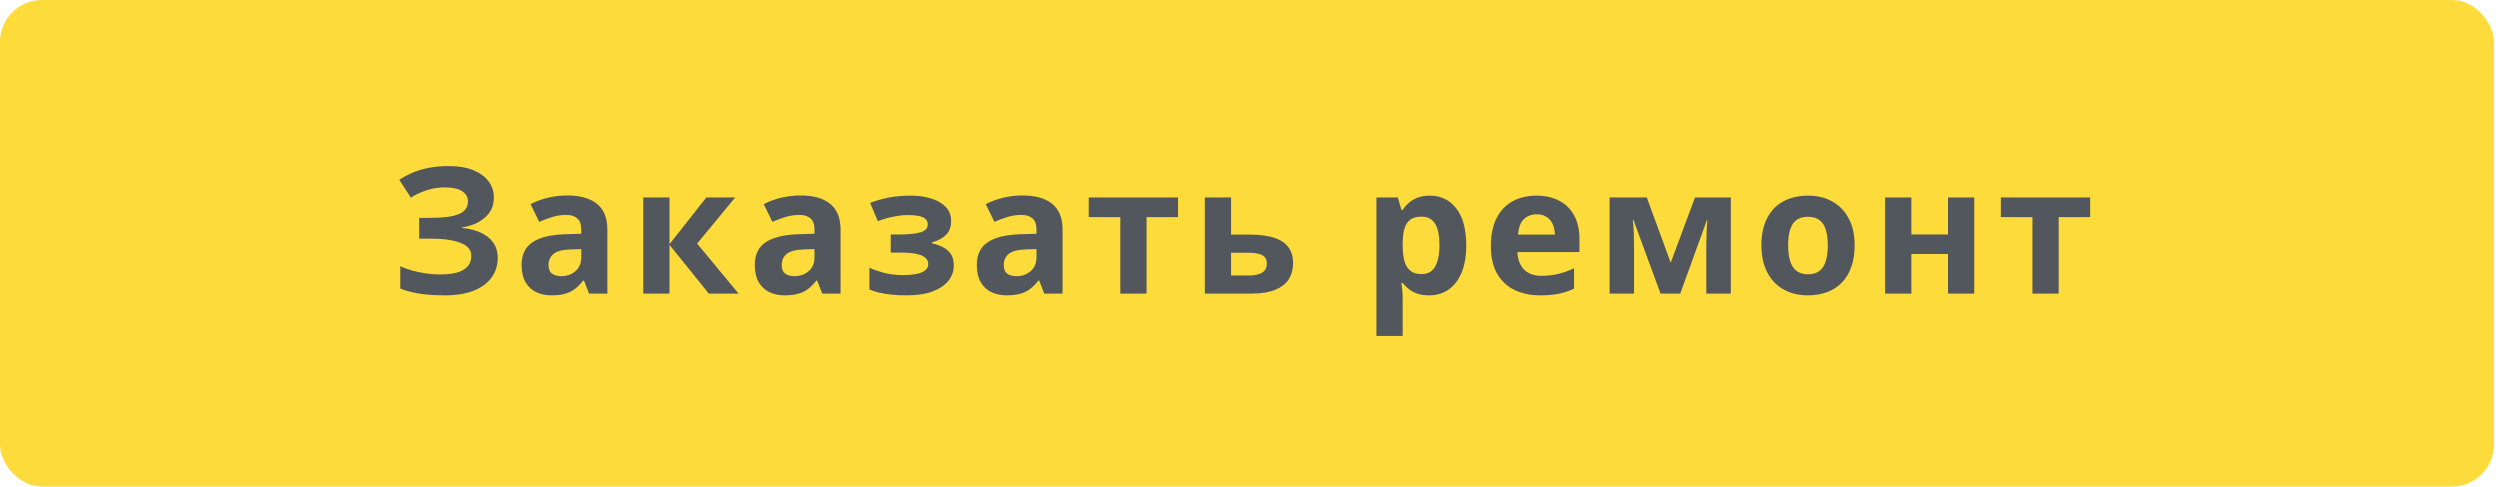
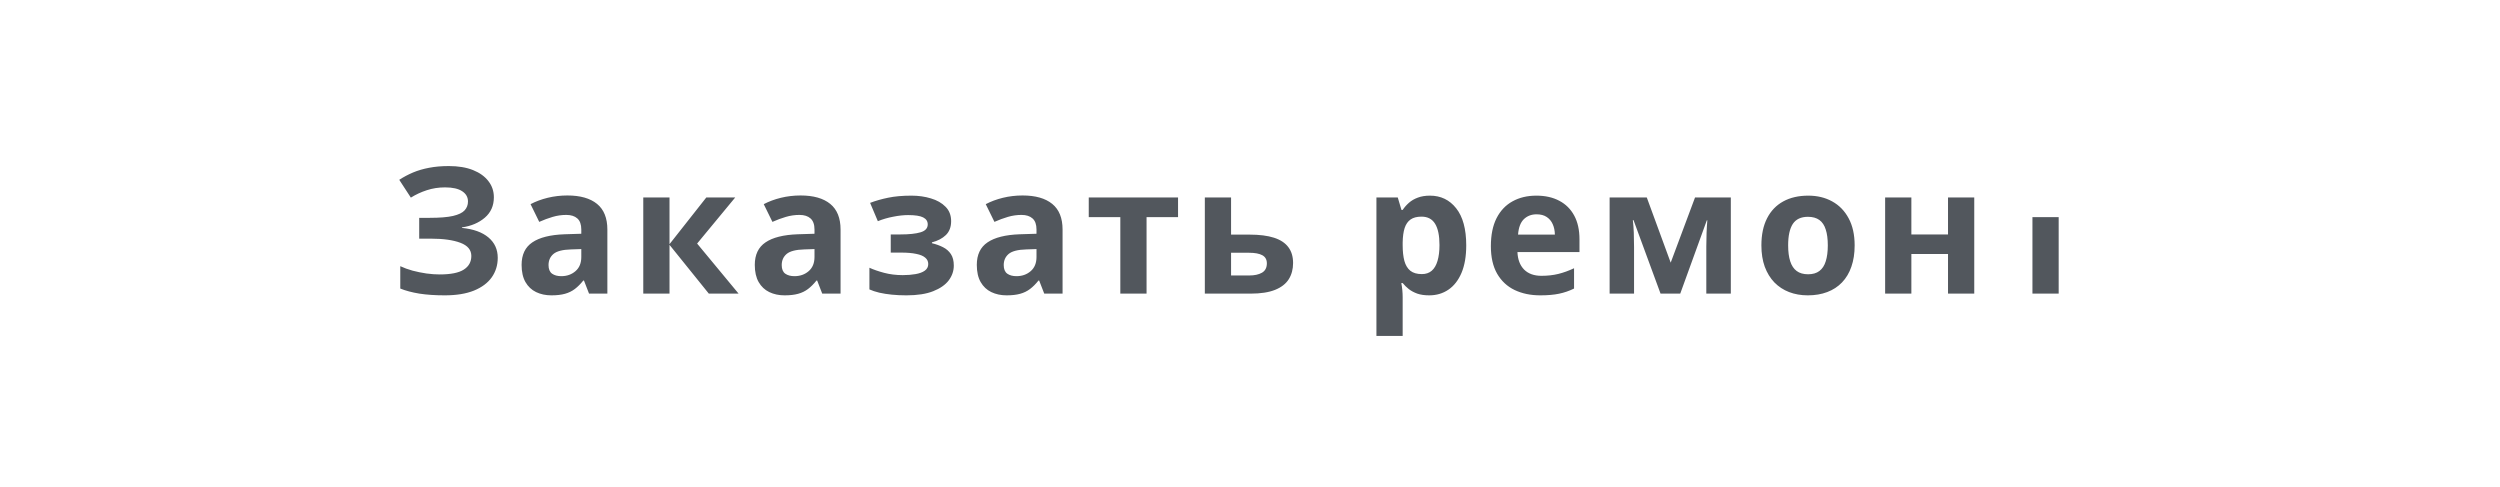
<svg xmlns="http://www.w3.org/2000/svg" width="298" height="58" viewBox="0 0 298 58" fill="none">
-   <rect width="297.281" height="58" rx="5" fill="#FDDB3A" />
-   <path d="M58.869 23.516C58.869 24.52 58.51 25.331 57.793 25.946C57.075 26.561 56.166 26.947 55.065 27.105V27.166C56.432 27.303 57.485 27.682 58.223 28.304C58.962 28.926 59.331 29.736 59.331 30.734C59.331 31.609 59.091 32.385 58.613 33.062C58.134 33.732 57.427 34.258 56.49 34.641C55.554 35.017 54.395 35.205 53.014 35.205C51.88 35.205 50.871 35.137 49.989 35C49.114 34.856 48.356 34.655 47.713 34.395V31.729C48.151 31.934 48.639 32.112 49.179 32.262C49.726 32.406 50.28 32.519 50.84 32.601C51.401 32.676 51.92 32.713 52.399 32.713C53.725 32.713 54.686 32.522 55.28 32.139C55.882 31.756 56.183 31.213 56.183 30.509C56.183 29.791 55.749 29.268 54.88 28.94C54.012 28.612 52.843 28.448 51.374 28.448H49.969V25.966H51.23C52.419 25.966 53.342 25.891 53.999 25.741C54.662 25.584 55.123 25.361 55.383 25.074C55.65 24.78 55.783 24.428 55.783 24.018C55.783 23.505 55.554 23.099 55.096 22.798C54.638 22.49 53.958 22.336 53.055 22.336C52.276 22.336 51.548 22.449 50.871 22.675C50.194 22.894 49.562 23.188 48.974 23.557L47.59 21.434C48.103 21.099 48.65 20.809 49.231 20.562C49.819 20.316 50.461 20.128 51.158 19.998C51.856 19.862 52.635 19.794 53.496 19.794C54.624 19.794 55.588 19.954 56.388 20.275C57.188 20.597 57.799 21.038 58.223 21.598C58.654 22.152 58.869 22.791 58.869 23.516ZM67.63 23.3C69.168 23.3 70.347 23.635 71.168 24.305C71.988 24.975 72.398 25.994 72.398 27.361V35H70.214L69.609 33.441H69.527C69.199 33.852 68.864 34.187 68.522 34.446C68.18 34.706 67.787 34.898 67.343 35.02C66.899 35.144 66.359 35.205 65.723 35.205C65.046 35.205 64.438 35.075 63.898 34.815C63.365 34.556 62.944 34.159 62.636 33.626C62.329 33.086 62.175 32.402 62.175 31.575C62.175 30.358 62.602 29.463 63.457 28.889C64.311 28.308 65.593 27.986 67.302 27.925L69.291 27.863V27.361C69.291 26.759 69.134 26.318 68.82 26.038C68.505 25.758 68.068 25.618 67.507 25.618C66.953 25.618 66.41 25.696 65.877 25.854C65.344 26.011 64.81 26.209 64.277 26.448L63.242 24.336C63.85 24.015 64.53 23.762 65.282 23.577C66.041 23.393 66.823 23.3 67.63 23.3ZM69.291 29.689L68.081 29.73C67.07 29.757 66.365 29.938 65.969 30.273C65.579 30.608 65.385 31.049 65.385 31.596C65.385 32.074 65.525 32.416 65.805 32.621C66.085 32.819 66.451 32.919 66.902 32.919C67.572 32.919 68.136 32.72 68.594 32.324C69.059 31.927 69.291 31.363 69.291 30.632V29.689ZM84.194 23.536H87.64L83.097 29.032L88.04 35H84.492L79.806 29.186V35H76.678V23.536H79.806V29.104L84.194 23.536ZM95.427 23.3C96.965 23.3 98.144 23.635 98.964 24.305C99.784 24.975 100.195 25.994 100.195 27.361V35H98.01L97.406 33.441H97.323C96.995 33.852 96.66 34.187 96.319 34.446C95.977 34.706 95.584 34.898 95.139 35.02C94.695 35.144 94.155 35.205 93.519 35.205C92.843 35.205 92.234 35.075 91.694 34.815C91.161 34.556 90.74 34.159 90.433 33.626C90.125 33.086 89.971 32.402 89.971 31.575C89.971 30.358 90.399 29.463 91.253 28.889C92.108 28.308 93.389 27.986 95.098 27.925L97.088 27.863V27.361C97.088 26.759 96.93 26.318 96.616 26.038C96.302 25.758 95.864 25.618 95.303 25.618C94.75 25.618 94.206 25.696 93.673 25.854C93.14 26.011 92.607 26.209 92.073 26.448L91.038 24.336C91.646 24.015 92.326 23.762 93.078 23.577C93.837 23.393 94.62 23.3 95.427 23.3ZM97.088 29.689L95.878 29.73C94.866 29.757 94.162 29.938 93.765 30.273C93.376 30.608 93.181 31.049 93.181 31.596C93.181 32.074 93.321 32.416 93.601 32.621C93.882 32.819 94.247 32.919 94.698 32.919C95.368 32.919 95.932 32.72 96.39 32.324C96.855 31.927 97.088 31.363 97.088 30.632V29.689ZM108.648 23.321C109.475 23.321 110.247 23.43 110.965 23.649C111.683 23.861 112.264 24.192 112.708 24.644C113.153 25.088 113.375 25.662 113.375 26.366C113.375 27.057 113.166 27.607 112.749 28.017C112.332 28.42 111.779 28.711 111.088 28.889V28.991C111.574 29.107 112.011 29.265 112.401 29.463C112.797 29.661 113.112 29.935 113.344 30.283C113.577 30.632 113.693 31.09 113.693 31.657C113.693 32.293 113.491 32.881 113.088 33.421C112.684 33.954 112.066 34.385 111.232 34.713C110.405 35.041 109.342 35.205 108.043 35.205C107.428 35.205 106.847 35.178 106.3 35.123C105.76 35.068 105.264 34.99 104.813 34.887C104.362 34.778 103.969 34.648 103.634 34.498V31.914C104.105 32.132 104.686 32.334 105.377 32.519C106.074 32.703 106.816 32.795 107.602 32.795C108.169 32.795 108.682 32.754 109.14 32.672C109.605 32.59 109.971 32.454 110.237 32.262C110.511 32.064 110.647 31.801 110.647 31.473C110.647 31.165 110.528 30.912 110.288 30.714C110.056 30.509 109.697 30.358 109.212 30.263C108.733 30.16 108.125 30.109 107.387 30.109H106.177V27.945H107.325C108.364 27.945 109.167 27.86 109.735 27.689C110.302 27.518 110.586 27.204 110.586 26.746C110.586 26.377 110.405 26.1 110.042 25.915C109.68 25.73 109.082 25.638 108.248 25.638C107.708 25.638 107.113 25.703 106.464 25.833C105.814 25.956 105.206 26.134 104.639 26.366L103.716 24.182C104.379 23.929 105.097 23.724 105.869 23.567C106.648 23.403 107.575 23.321 108.648 23.321ZM121.89 23.3C123.428 23.3 124.607 23.635 125.427 24.305C126.248 24.975 126.658 25.994 126.658 27.361V35H124.474L123.869 33.441H123.787C123.459 33.852 123.124 34.187 122.782 34.446C122.44 34.706 122.047 34.898 121.603 35.02C121.158 35.144 120.618 35.205 119.983 35.205C119.306 35.205 118.697 35.075 118.157 34.815C117.624 34.556 117.204 34.159 116.896 33.626C116.588 33.086 116.435 32.402 116.435 31.575C116.435 30.358 116.862 29.463 117.716 28.889C118.571 28.308 119.853 27.986 121.562 27.925L123.551 27.863V27.361C123.551 26.759 123.394 26.318 123.079 26.038C122.765 25.758 122.327 25.618 121.767 25.618C121.213 25.618 120.67 25.696 120.136 25.854C119.603 26.011 119.07 26.209 118.537 26.448L117.501 24.336C118.109 24.015 118.79 23.762 119.542 23.577C120.3 23.393 121.083 23.3 121.89 23.3ZM123.551 29.689L122.341 29.73C121.329 29.757 120.625 29.938 120.229 30.273C119.839 30.608 119.644 31.049 119.644 31.596C119.644 32.074 119.784 32.416 120.065 32.621C120.345 32.819 120.711 32.919 121.162 32.919C121.832 32.919 122.396 32.72 122.854 32.324C123.318 31.927 123.551 31.363 123.551 30.632V29.689ZM140.423 25.884H136.67V35H133.542V25.884H129.779V23.536H140.423V25.884ZM146.743 27.966H148.948C150.124 27.966 151.094 28.089 151.86 28.335C152.625 28.581 153.196 28.957 153.572 29.463C153.948 29.962 154.136 30.591 154.136 31.35C154.136 32.088 153.965 32.73 153.624 33.277C153.282 33.824 152.738 34.248 151.993 34.549C151.248 34.85 150.274 35 149.071 35H143.616V23.536H146.743V27.966ZM151.009 31.391C151.009 30.946 150.831 30.625 150.476 30.427C150.12 30.229 149.59 30.129 148.886 30.129H146.743V32.836H148.927C149.536 32.836 150.035 32.727 150.424 32.508C150.814 32.283 151.009 31.91 151.009 31.391ZM170.448 23.321C171.74 23.321 172.783 23.823 173.576 24.828C174.375 25.833 174.775 27.306 174.775 29.248C174.775 30.546 174.587 31.64 174.211 32.529C173.835 33.411 173.316 34.077 172.653 34.528C171.99 34.98 171.227 35.205 170.366 35.205C169.812 35.205 169.337 35.137 168.941 35C168.544 34.856 168.206 34.675 167.926 34.456C167.645 34.231 167.403 33.992 167.198 33.739H167.034C167.088 34.012 167.129 34.292 167.157 34.58C167.184 34.867 167.198 35.147 167.198 35.42V40.045H164.07V23.536H166.613L167.054 25.023H167.198C167.403 24.715 167.652 24.432 167.946 24.172C168.24 23.912 168.592 23.707 169.002 23.557C169.419 23.399 169.901 23.321 170.448 23.321ZM169.443 25.823C168.896 25.823 168.462 25.936 168.141 26.161C167.82 26.387 167.584 26.725 167.434 27.176C167.29 27.627 167.211 28.198 167.198 28.889V29.227C167.198 29.965 167.266 30.591 167.403 31.104C167.546 31.616 167.782 32.006 168.11 32.273C168.445 32.539 168.903 32.672 169.484 32.672C169.963 32.672 170.356 32.539 170.663 32.273C170.971 32.006 171.2 31.616 171.35 31.104C171.508 30.584 171.586 29.952 171.586 29.206C171.586 28.085 171.412 27.241 171.063 26.674C170.715 26.106 170.175 25.823 169.443 25.823ZM183.136 23.321C184.196 23.321 185.108 23.526 185.874 23.936C186.64 24.339 187.231 24.927 187.648 25.7C188.065 26.472 188.274 27.416 188.274 28.53V30.047H180.88C180.915 30.929 181.178 31.623 181.67 32.129C182.169 32.628 182.859 32.877 183.741 32.877C184.473 32.877 185.143 32.802 185.751 32.652C186.359 32.502 186.985 32.276 187.628 31.975V34.395C187.06 34.675 186.465 34.88 185.843 35.01C185.228 35.14 184.48 35.205 183.598 35.205C182.449 35.205 181.431 34.993 180.542 34.569C179.66 34.145 178.966 33.499 178.461 32.631C177.962 31.763 177.712 30.669 177.712 29.35C177.712 28.01 177.938 26.896 178.389 26.007C178.847 25.112 179.483 24.442 180.296 23.998C181.109 23.546 182.056 23.321 183.136 23.321ZM183.157 25.546C182.548 25.546 182.043 25.741 181.639 26.13C181.243 26.52 181.014 27.132 180.952 27.966H185.341C185.334 27.501 185.249 27.087 185.085 26.725C184.927 26.363 184.688 26.076 184.367 25.864C184.052 25.652 183.649 25.546 183.157 25.546ZM206.314 23.536V35H203.392V29.371C203.392 28.817 203.402 28.273 203.423 27.74C203.443 27.207 203.474 26.715 203.515 26.264H203.453L200.285 35H197.937L194.717 26.243H194.635C194.69 26.701 194.727 27.193 194.748 27.72C194.768 28.246 194.779 28.824 194.779 29.453V35H191.867V23.536H196.296L199.147 31.309L202.049 23.536H206.314ZM221.074 29.248C221.074 30.205 220.944 31.052 220.684 31.791C220.431 32.529 220.059 33.154 219.566 33.667C219.081 34.173 218.493 34.556 217.803 34.815C217.119 35.075 216.347 35.205 215.485 35.205C214.679 35.205 213.937 35.075 213.26 34.815C212.59 34.556 212.006 34.173 211.507 33.667C211.015 33.154 210.632 32.529 210.358 31.791C210.092 31.052 209.958 30.205 209.958 29.248C209.958 27.976 210.184 26.899 210.635 26.018C211.086 25.136 211.729 24.466 212.563 24.008C213.397 23.55 214.392 23.321 215.547 23.321C216.62 23.321 217.57 23.55 218.397 24.008C219.231 24.466 219.884 25.136 220.356 26.018C220.834 26.899 221.074 27.976 221.074 29.248ZM213.147 29.248C213.147 30 213.229 30.632 213.394 31.145C213.558 31.657 213.814 32.044 214.163 32.303C214.511 32.563 214.966 32.693 215.526 32.693C216.08 32.693 216.528 32.563 216.87 32.303C217.218 32.044 217.471 31.657 217.628 31.145C217.792 30.632 217.875 30 217.875 29.248C217.875 28.489 217.792 27.86 217.628 27.361C217.471 26.855 217.218 26.476 216.87 26.223C216.521 25.97 216.066 25.843 215.506 25.843C214.679 25.843 214.077 26.127 213.701 26.694C213.332 27.262 213.147 28.113 213.147 29.248ZM227.835 23.536V27.945H232.203V23.536H235.331V35H232.203V30.273H227.835V35H224.708V23.536H227.835ZM249.147 25.884H245.394V35H242.267V25.884H238.503V23.536H249.147V25.884Z" fill="#52575D" />
+   <path d="M58.869 23.516C58.869 24.52 58.51 25.331 57.793 25.946C57.075 26.561 56.166 26.947 55.065 27.105V27.166C56.432 27.303 57.485 27.682 58.223 28.304C58.962 28.926 59.331 29.736 59.331 30.734C59.331 31.609 59.091 32.385 58.613 33.062C58.134 33.732 57.427 34.258 56.49 34.641C55.554 35.017 54.395 35.205 53.014 35.205C51.88 35.205 50.871 35.137 49.989 35C49.114 34.856 48.356 34.655 47.713 34.395V31.729C48.151 31.934 48.639 32.112 49.179 32.262C49.726 32.406 50.28 32.519 50.84 32.601C51.401 32.676 51.92 32.713 52.399 32.713C53.725 32.713 54.686 32.522 55.28 32.139C55.882 31.756 56.183 31.213 56.183 30.509C56.183 29.791 55.749 29.268 54.88 28.94C54.012 28.612 52.843 28.448 51.374 28.448H49.969V25.966H51.23C52.419 25.966 53.342 25.891 53.999 25.741C54.662 25.584 55.123 25.361 55.383 25.074C55.65 24.78 55.783 24.428 55.783 24.018C55.783 23.505 55.554 23.099 55.096 22.798C54.638 22.49 53.958 22.336 53.055 22.336C52.276 22.336 51.548 22.449 50.871 22.675C50.194 22.894 49.562 23.188 48.974 23.557L47.59 21.434C48.103 21.099 48.65 20.809 49.231 20.562C49.819 20.316 50.461 20.128 51.158 19.998C51.856 19.862 52.635 19.794 53.496 19.794C54.624 19.794 55.588 19.954 56.388 20.275C57.188 20.597 57.799 21.038 58.223 21.598C58.654 22.152 58.869 22.791 58.869 23.516ZM67.63 23.3C69.168 23.3 70.347 23.635 71.168 24.305C71.988 24.975 72.398 25.994 72.398 27.361V35H70.214L69.609 33.441H69.527C69.199 33.852 68.864 34.187 68.522 34.446C68.18 34.706 67.787 34.898 67.343 35.02C66.899 35.144 66.359 35.205 65.723 35.205C65.046 35.205 64.438 35.075 63.898 34.815C63.365 34.556 62.944 34.159 62.636 33.626C62.329 33.086 62.175 32.402 62.175 31.575C62.175 30.358 62.602 29.463 63.457 28.889C64.311 28.308 65.593 27.986 67.302 27.925L69.291 27.863V27.361C69.291 26.759 69.134 26.318 68.82 26.038C68.505 25.758 68.068 25.618 67.507 25.618C66.953 25.618 66.41 25.696 65.877 25.854C65.344 26.011 64.81 26.209 64.277 26.448L63.242 24.336C63.85 24.015 64.53 23.762 65.282 23.577C66.041 23.393 66.823 23.3 67.63 23.3ZM69.291 29.689L68.081 29.73C67.07 29.757 66.365 29.938 65.969 30.273C65.579 30.608 65.385 31.049 65.385 31.596C65.385 32.074 65.525 32.416 65.805 32.621C66.085 32.819 66.451 32.919 66.902 32.919C67.572 32.919 68.136 32.72 68.594 32.324C69.059 31.927 69.291 31.363 69.291 30.632V29.689ZM84.194 23.536H87.64L83.097 29.032L88.04 35H84.492L79.806 29.186V35H76.678V23.536H79.806V29.104L84.194 23.536ZM95.427 23.3C96.965 23.3 98.144 23.635 98.964 24.305C99.784 24.975 100.195 25.994 100.195 27.361V35H98.01L97.406 33.441H97.323C96.995 33.852 96.66 34.187 96.319 34.446C95.977 34.706 95.584 34.898 95.139 35.02C94.695 35.144 94.155 35.205 93.519 35.205C92.843 35.205 92.234 35.075 91.694 34.815C91.161 34.556 90.74 34.159 90.433 33.626C90.125 33.086 89.971 32.402 89.971 31.575C89.971 30.358 90.399 29.463 91.253 28.889C92.108 28.308 93.389 27.986 95.098 27.925L97.088 27.863V27.361C97.088 26.759 96.93 26.318 96.616 26.038C96.302 25.758 95.864 25.618 95.303 25.618C94.75 25.618 94.206 25.696 93.673 25.854C93.14 26.011 92.607 26.209 92.073 26.448L91.038 24.336C91.646 24.015 92.326 23.762 93.078 23.577C93.837 23.393 94.62 23.3 95.427 23.3ZM97.088 29.689L95.878 29.73C94.866 29.757 94.162 29.938 93.765 30.273C93.376 30.608 93.181 31.049 93.181 31.596C93.181 32.074 93.321 32.416 93.601 32.621C93.882 32.819 94.247 32.919 94.698 32.919C95.368 32.919 95.932 32.72 96.39 32.324C96.855 31.927 97.088 31.363 97.088 30.632V29.689ZM108.648 23.321C109.475 23.321 110.247 23.43 110.965 23.649C111.683 23.861 112.264 24.192 112.708 24.644C113.153 25.088 113.375 25.662 113.375 26.366C113.375 27.057 113.166 27.607 112.749 28.017C112.332 28.42 111.779 28.711 111.088 28.889V28.991C111.574 29.107 112.011 29.265 112.401 29.463C112.797 29.661 113.112 29.935 113.344 30.283C113.577 30.632 113.693 31.09 113.693 31.657C113.693 32.293 113.491 32.881 113.088 33.421C112.684 33.954 112.066 34.385 111.232 34.713C110.405 35.041 109.342 35.205 108.043 35.205C107.428 35.205 106.847 35.178 106.3 35.123C105.76 35.068 105.264 34.99 104.813 34.887C104.362 34.778 103.969 34.648 103.634 34.498V31.914C104.105 32.132 104.686 32.334 105.377 32.519C106.074 32.703 106.816 32.795 107.602 32.795C108.169 32.795 108.682 32.754 109.14 32.672C109.605 32.59 109.971 32.454 110.237 32.262C110.511 32.064 110.647 31.801 110.647 31.473C110.647 31.165 110.528 30.912 110.288 30.714C110.056 30.509 109.697 30.358 109.212 30.263C108.733 30.16 108.125 30.109 107.387 30.109H106.177V27.945H107.325C108.364 27.945 109.167 27.86 109.735 27.689C110.302 27.518 110.586 27.204 110.586 26.746C110.586 26.377 110.405 26.1 110.042 25.915C109.68 25.73 109.082 25.638 108.248 25.638C107.708 25.638 107.113 25.703 106.464 25.833C105.814 25.956 105.206 26.134 104.639 26.366L103.716 24.182C104.379 23.929 105.097 23.724 105.869 23.567C106.648 23.403 107.575 23.321 108.648 23.321ZM121.89 23.3C123.428 23.3 124.607 23.635 125.427 24.305C126.248 24.975 126.658 25.994 126.658 27.361V35H124.474L123.869 33.441H123.787C123.459 33.852 123.124 34.187 122.782 34.446C122.44 34.706 122.047 34.898 121.603 35.02C121.158 35.144 120.618 35.205 119.983 35.205C119.306 35.205 118.697 35.075 118.157 34.815C117.624 34.556 117.204 34.159 116.896 33.626C116.588 33.086 116.435 32.402 116.435 31.575C116.435 30.358 116.862 29.463 117.716 28.889C118.571 28.308 119.853 27.986 121.562 27.925L123.551 27.863V27.361C123.551 26.759 123.394 26.318 123.079 26.038C122.765 25.758 122.327 25.618 121.767 25.618C121.213 25.618 120.67 25.696 120.136 25.854C119.603 26.011 119.07 26.209 118.537 26.448L117.501 24.336C118.109 24.015 118.79 23.762 119.542 23.577C120.3 23.393 121.083 23.3 121.89 23.3ZM123.551 29.689L122.341 29.73C121.329 29.757 120.625 29.938 120.229 30.273C119.839 30.608 119.644 31.049 119.644 31.596C119.644 32.074 119.784 32.416 120.065 32.621C120.345 32.819 120.711 32.919 121.162 32.919C121.832 32.919 122.396 32.72 122.854 32.324C123.318 31.927 123.551 31.363 123.551 30.632V29.689ZM140.423 25.884H136.67V35H133.542V25.884H129.779V23.536H140.423V25.884ZM146.743 27.966H148.948C150.124 27.966 151.094 28.089 151.86 28.335C152.625 28.581 153.196 28.957 153.572 29.463C153.948 29.962 154.136 30.591 154.136 31.35C154.136 32.088 153.965 32.73 153.624 33.277C153.282 33.824 152.738 34.248 151.993 34.549C151.248 34.85 150.274 35 149.071 35H143.616V23.536H146.743V27.966ZM151.009 31.391C151.009 30.946 150.831 30.625 150.476 30.427C150.12 30.229 149.59 30.129 148.886 30.129H146.743V32.836H148.927C149.536 32.836 150.035 32.727 150.424 32.508C150.814 32.283 151.009 31.91 151.009 31.391ZM170.448 23.321C171.74 23.321 172.783 23.823 173.576 24.828C174.375 25.833 174.775 27.306 174.775 29.248C174.775 30.546 174.587 31.64 174.211 32.529C173.835 33.411 173.316 34.077 172.653 34.528C171.99 34.98 171.227 35.205 170.366 35.205C169.812 35.205 169.337 35.137 168.941 35C168.544 34.856 168.206 34.675 167.926 34.456C167.645 34.231 167.403 33.992 167.198 33.739H167.034C167.088 34.012 167.129 34.292 167.157 34.58C167.184 34.867 167.198 35.147 167.198 35.42V40.045H164.07V23.536H166.613L167.054 25.023H167.198C167.403 24.715 167.652 24.432 167.946 24.172C168.24 23.912 168.592 23.707 169.002 23.557C169.419 23.399 169.901 23.321 170.448 23.321ZM169.443 25.823C168.896 25.823 168.462 25.936 168.141 26.161C167.82 26.387 167.584 26.725 167.434 27.176C167.29 27.627 167.211 28.198 167.198 28.889V29.227C167.198 29.965 167.266 30.591 167.403 31.104C167.546 31.616 167.782 32.006 168.11 32.273C168.445 32.539 168.903 32.672 169.484 32.672C169.963 32.672 170.356 32.539 170.663 32.273C170.971 32.006 171.2 31.616 171.35 31.104C171.508 30.584 171.586 29.952 171.586 29.206C171.586 28.085 171.412 27.241 171.063 26.674C170.715 26.106 170.175 25.823 169.443 25.823ZM183.136 23.321C184.196 23.321 185.108 23.526 185.874 23.936C186.64 24.339 187.231 24.927 187.648 25.7C188.065 26.472 188.274 27.416 188.274 28.53V30.047H180.88C180.915 30.929 181.178 31.623 181.67 32.129C182.169 32.628 182.859 32.877 183.741 32.877C184.473 32.877 185.143 32.802 185.751 32.652C186.359 32.502 186.985 32.276 187.628 31.975V34.395C187.06 34.675 186.465 34.88 185.843 35.01C185.228 35.14 184.48 35.205 183.598 35.205C182.449 35.205 181.431 34.993 180.542 34.569C179.66 34.145 178.966 33.499 178.461 32.631C177.962 31.763 177.712 30.669 177.712 29.35C177.712 28.01 177.938 26.896 178.389 26.007C178.847 25.112 179.483 24.442 180.296 23.998C181.109 23.546 182.056 23.321 183.136 23.321ZM183.157 25.546C182.548 25.546 182.043 25.741 181.639 26.13C181.243 26.52 181.014 27.132 180.952 27.966H185.341C185.334 27.501 185.249 27.087 185.085 26.725C184.927 26.363 184.688 26.076 184.367 25.864C184.052 25.652 183.649 25.546 183.157 25.546ZM206.314 23.536V35H203.392V29.371C203.392 28.817 203.402 28.273 203.423 27.74C203.443 27.207 203.474 26.715 203.515 26.264H203.453L200.285 35H197.937L194.717 26.243H194.635C194.69 26.701 194.727 27.193 194.748 27.72C194.768 28.246 194.779 28.824 194.779 29.453V35H191.867V23.536H196.296L199.147 31.309L202.049 23.536H206.314ZM221.074 29.248C221.074 30.205 220.944 31.052 220.684 31.791C220.431 32.529 220.059 33.154 219.566 33.667C219.081 34.173 218.493 34.556 217.803 34.815C217.119 35.075 216.347 35.205 215.485 35.205C214.679 35.205 213.937 35.075 213.26 34.815C212.59 34.556 212.006 34.173 211.507 33.667C211.015 33.154 210.632 32.529 210.358 31.791C210.092 31.052 209.958 30.205 209.958 29.248C209.958 27.976 210.184 26.899 210.635 26.018C211.086 25.136 211.729 24.466 212.563 24.008C213.397 23.55 214.392 23.321 215.547 23.321C216.62 23.321 217.57 23.55 218.397 24.008C219.231 24.466 219.884 25.136 220.356 26.018C220.834 26.899 221.074 27.976 221.074 29.248ZM213.147 29.248C213.147 30 213.229 30.632 213.394 31.145C213.558 31.657 213.814 32.044 214.163 32.303C214.511 32.563 214.966 32.693 215.526 32.693C216.08 32.693 216.528 32.563 216.87 32.303C217.218 32.044 217.471 31.657 217.628 31.145C217.792 30.632 217.875 30 217.875 29.248C217.875 28.489 217.792 27.86 217.628 27.361C217.471 26.855 217.218 26.476 216.87 26.223C216.521 25.97 216.066 25.843 215.506 25.843C214.679 25.843 214.077 26.127 213.701 26.694C213.332 27.262 213.147 28.113 213.147 29.248ZM227.835 23.536V27.945H232.203V23.536H235.331V35H232.203V30.273H227.835V35H224.708V23.536H227.835ZM249.147 25.884H245.394V35H242.267V25.884H238.503H249.147V25.884Z" fill="#52575D" />
</svg>